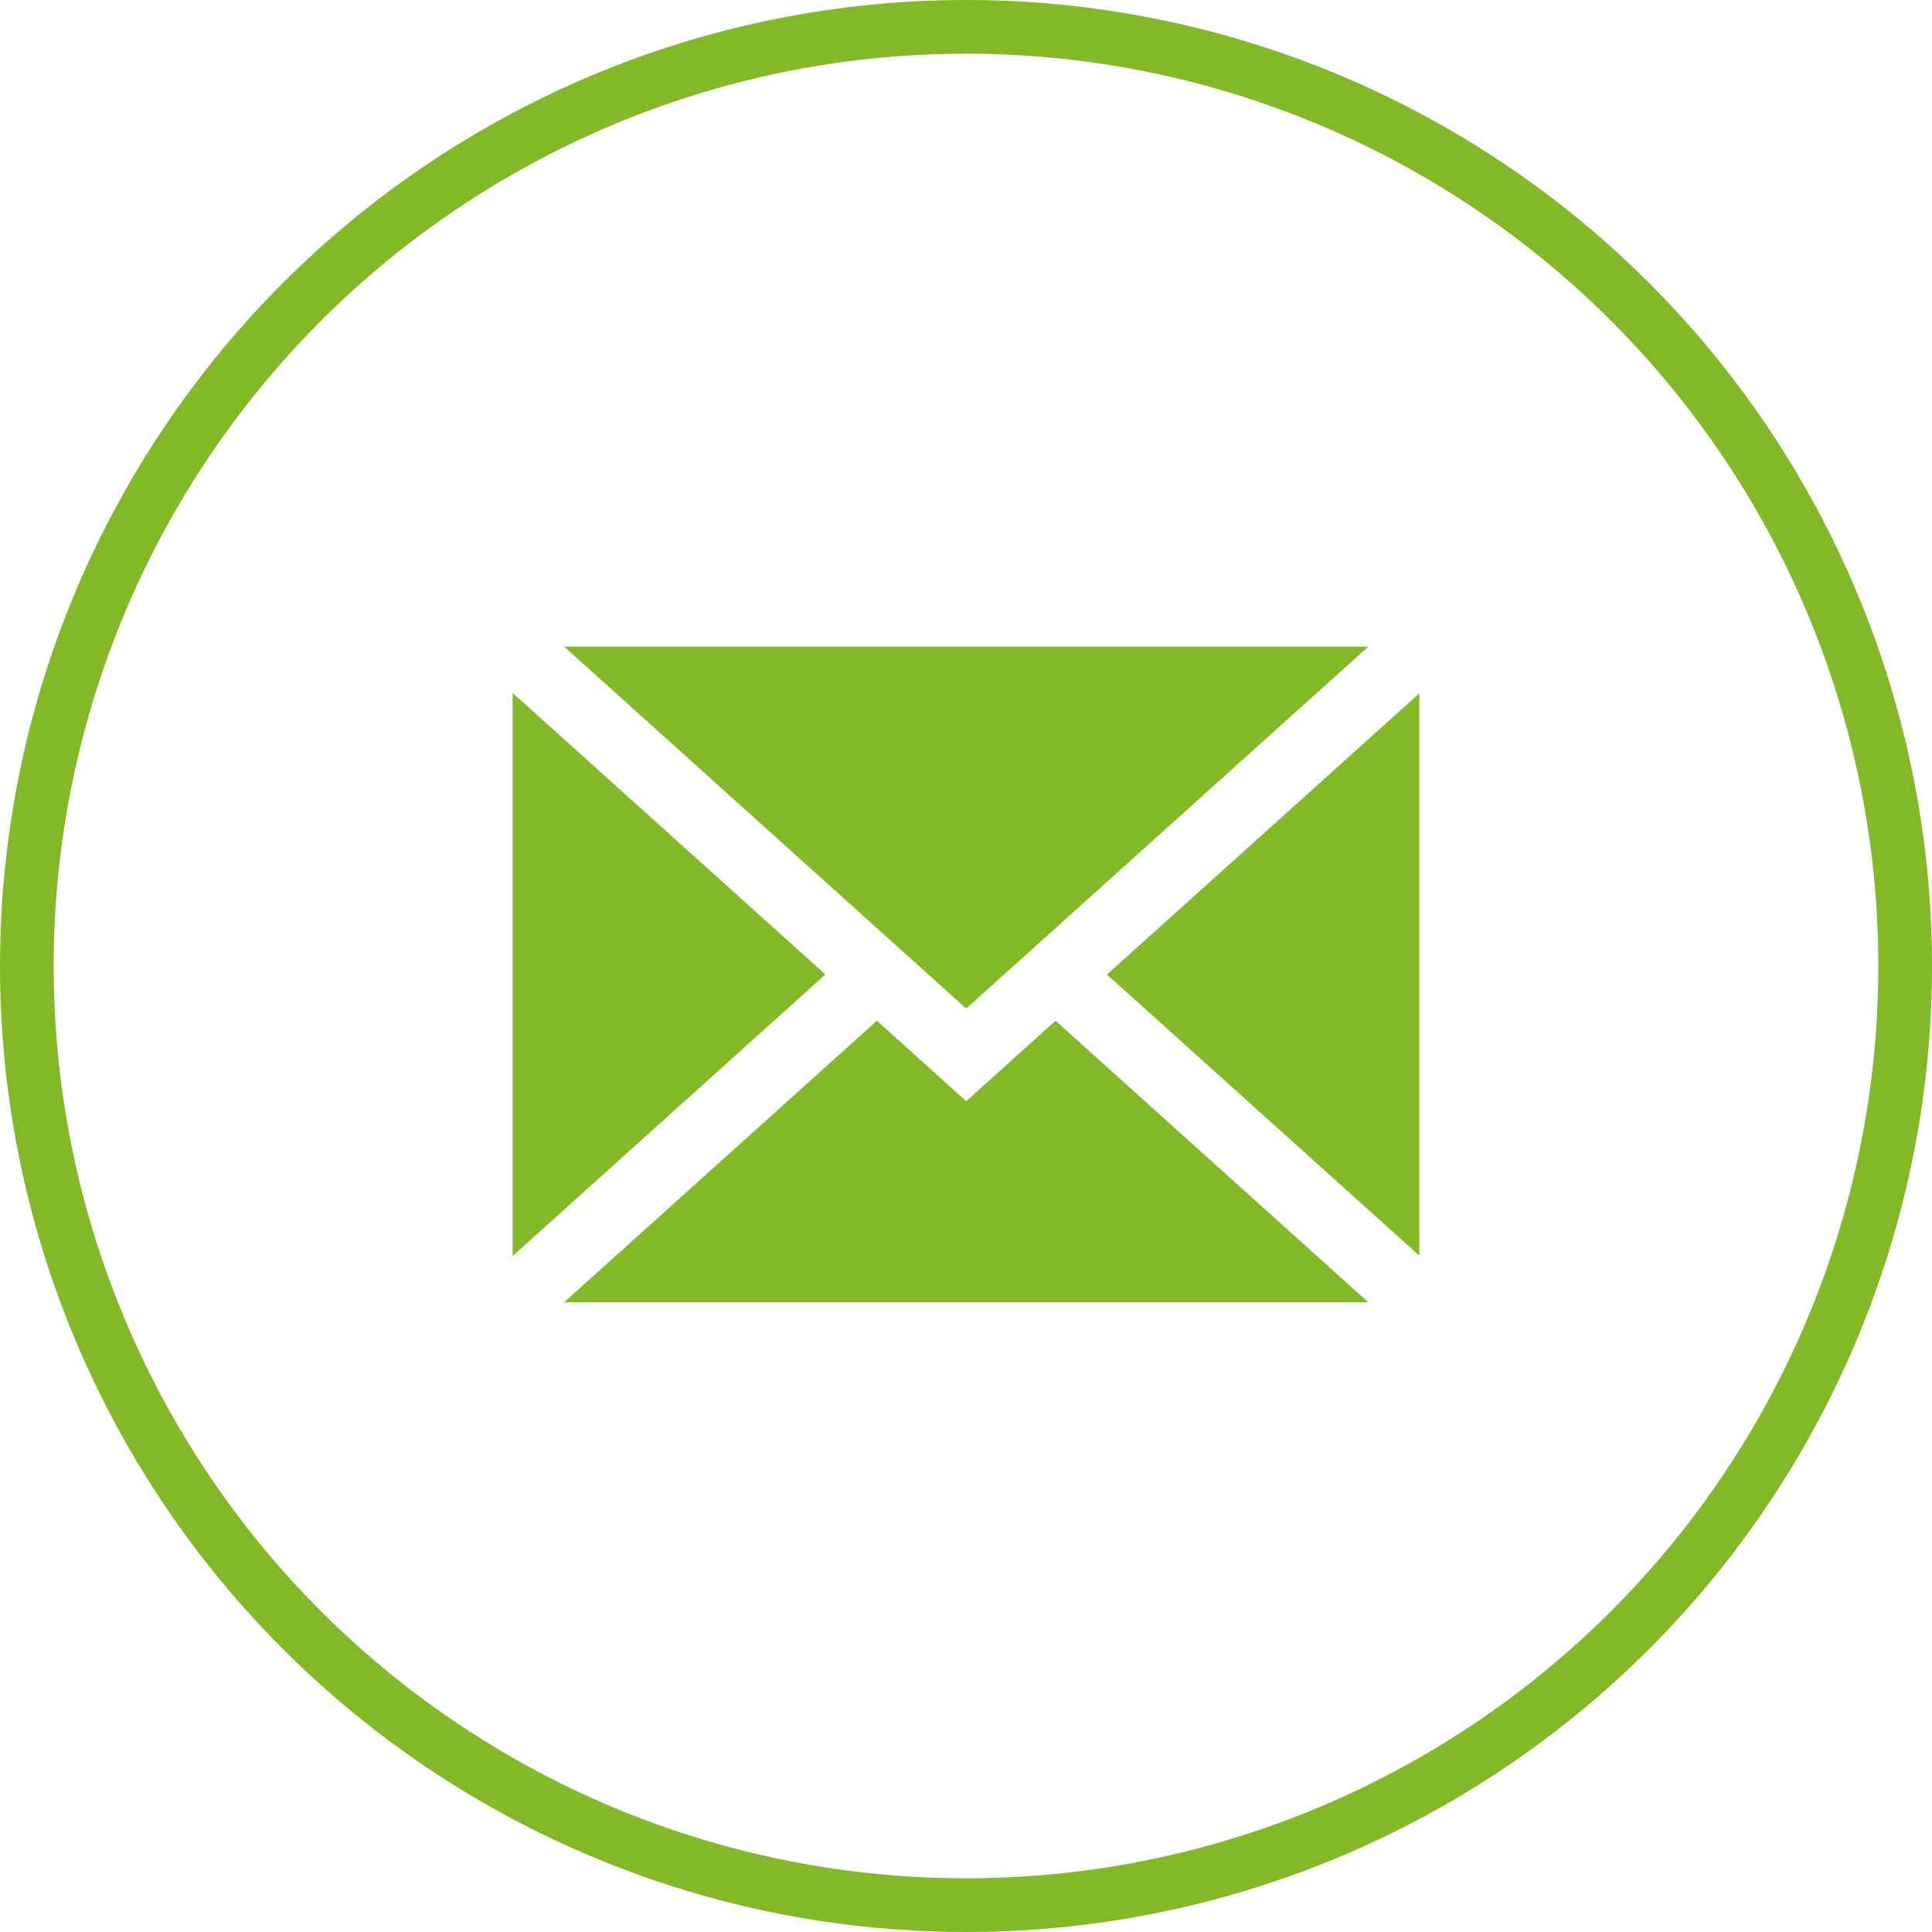
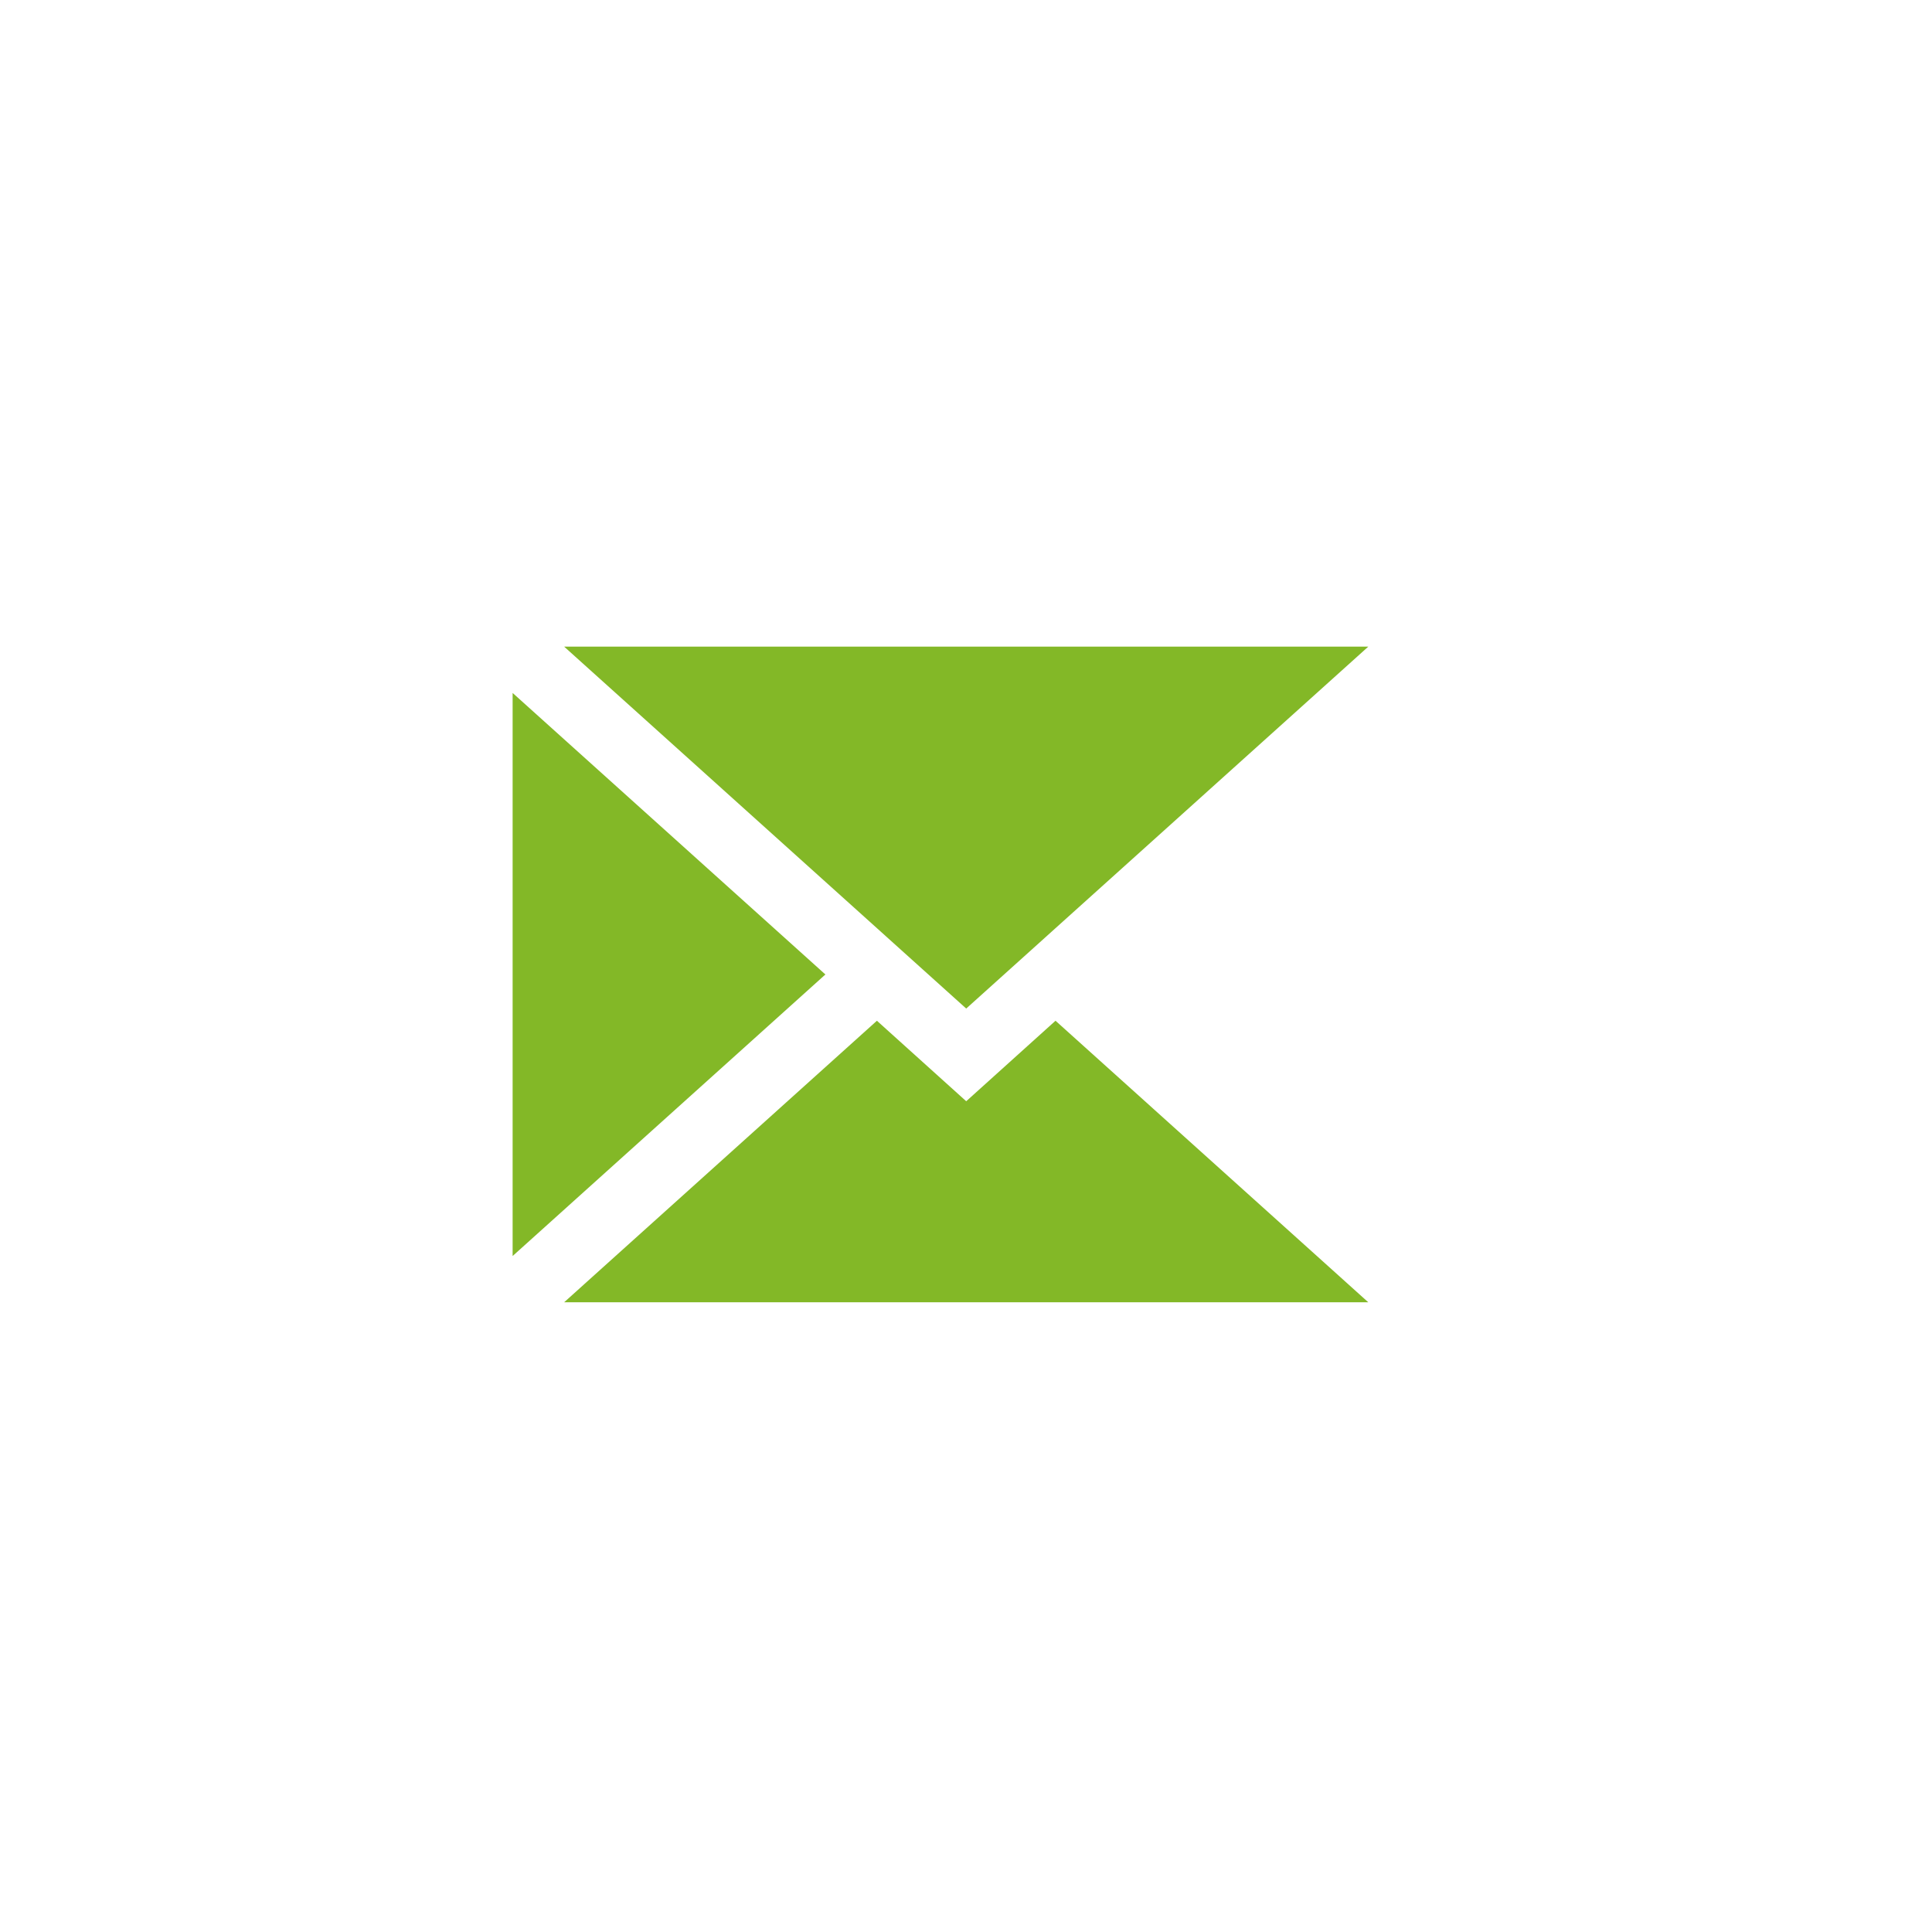
<svg xmlns="http://www.w3.org/2000/svg" width="36" height="36" viewBox="0 0 36 36">
  <defs>
    <clipPath id="clip-path">
      <rect id="Rectangle_1113" data-name="Rectangle 1113" width="16.895" height="12.299" fill="#83b827" />
    </clipPath>
  </defs>
  <g id="Groupe_1434" data-name="Groupe 1434" transform="translate(-135.25 -441.635)">
    <g id="Ellipse_46" data-name="Ellipse 46" transform="translate(135.25 441.635)" fill="none" stroke="#83b827" stroke-width="1">
      <circle cx="18" cy="18" r="18" stroke="none" />
-       <circle cx="18" cy="18" r="17.5" fill="none" />
    </g>
    <g id="Groupe_632" data-name="Groupe 632" transform="translate(144.802 453.656)" clip-path="url(#clip-path)">
-       <path id="Tracé_2283" data-name="Tracé 2283" d="M620.871,480.021V469.529l-5.828,5.246Zm0,0" transform="translate(-603.968 -468.637)" fill="#83b827" />
-     </g>
+       </g>
    <path id="Tracé_2284" data-name="Tracé 2284" d="M433.43,585.246l-1.664-1.5-5.828,5.246h14.984l-5.828-5.246Zm0,0" transform="translate(-280.176 -123.091)" fill="#83b827" />
    <path id="Tracé_2285" data-name="Tracé 2285" d="M440.922,453.384H425.938l7.492,6.744Zm0,0" transform="translate(-280.176 0.3)" fill="#83b827" />
    <path id="Tracé_2286" data-name="Tracé 2286" d="M408,469.529v10.492l5.828-5.246Zm0,0" transform="translate(-263.198 -14.982)" fill="#83b827" />
  </g>
</svg>